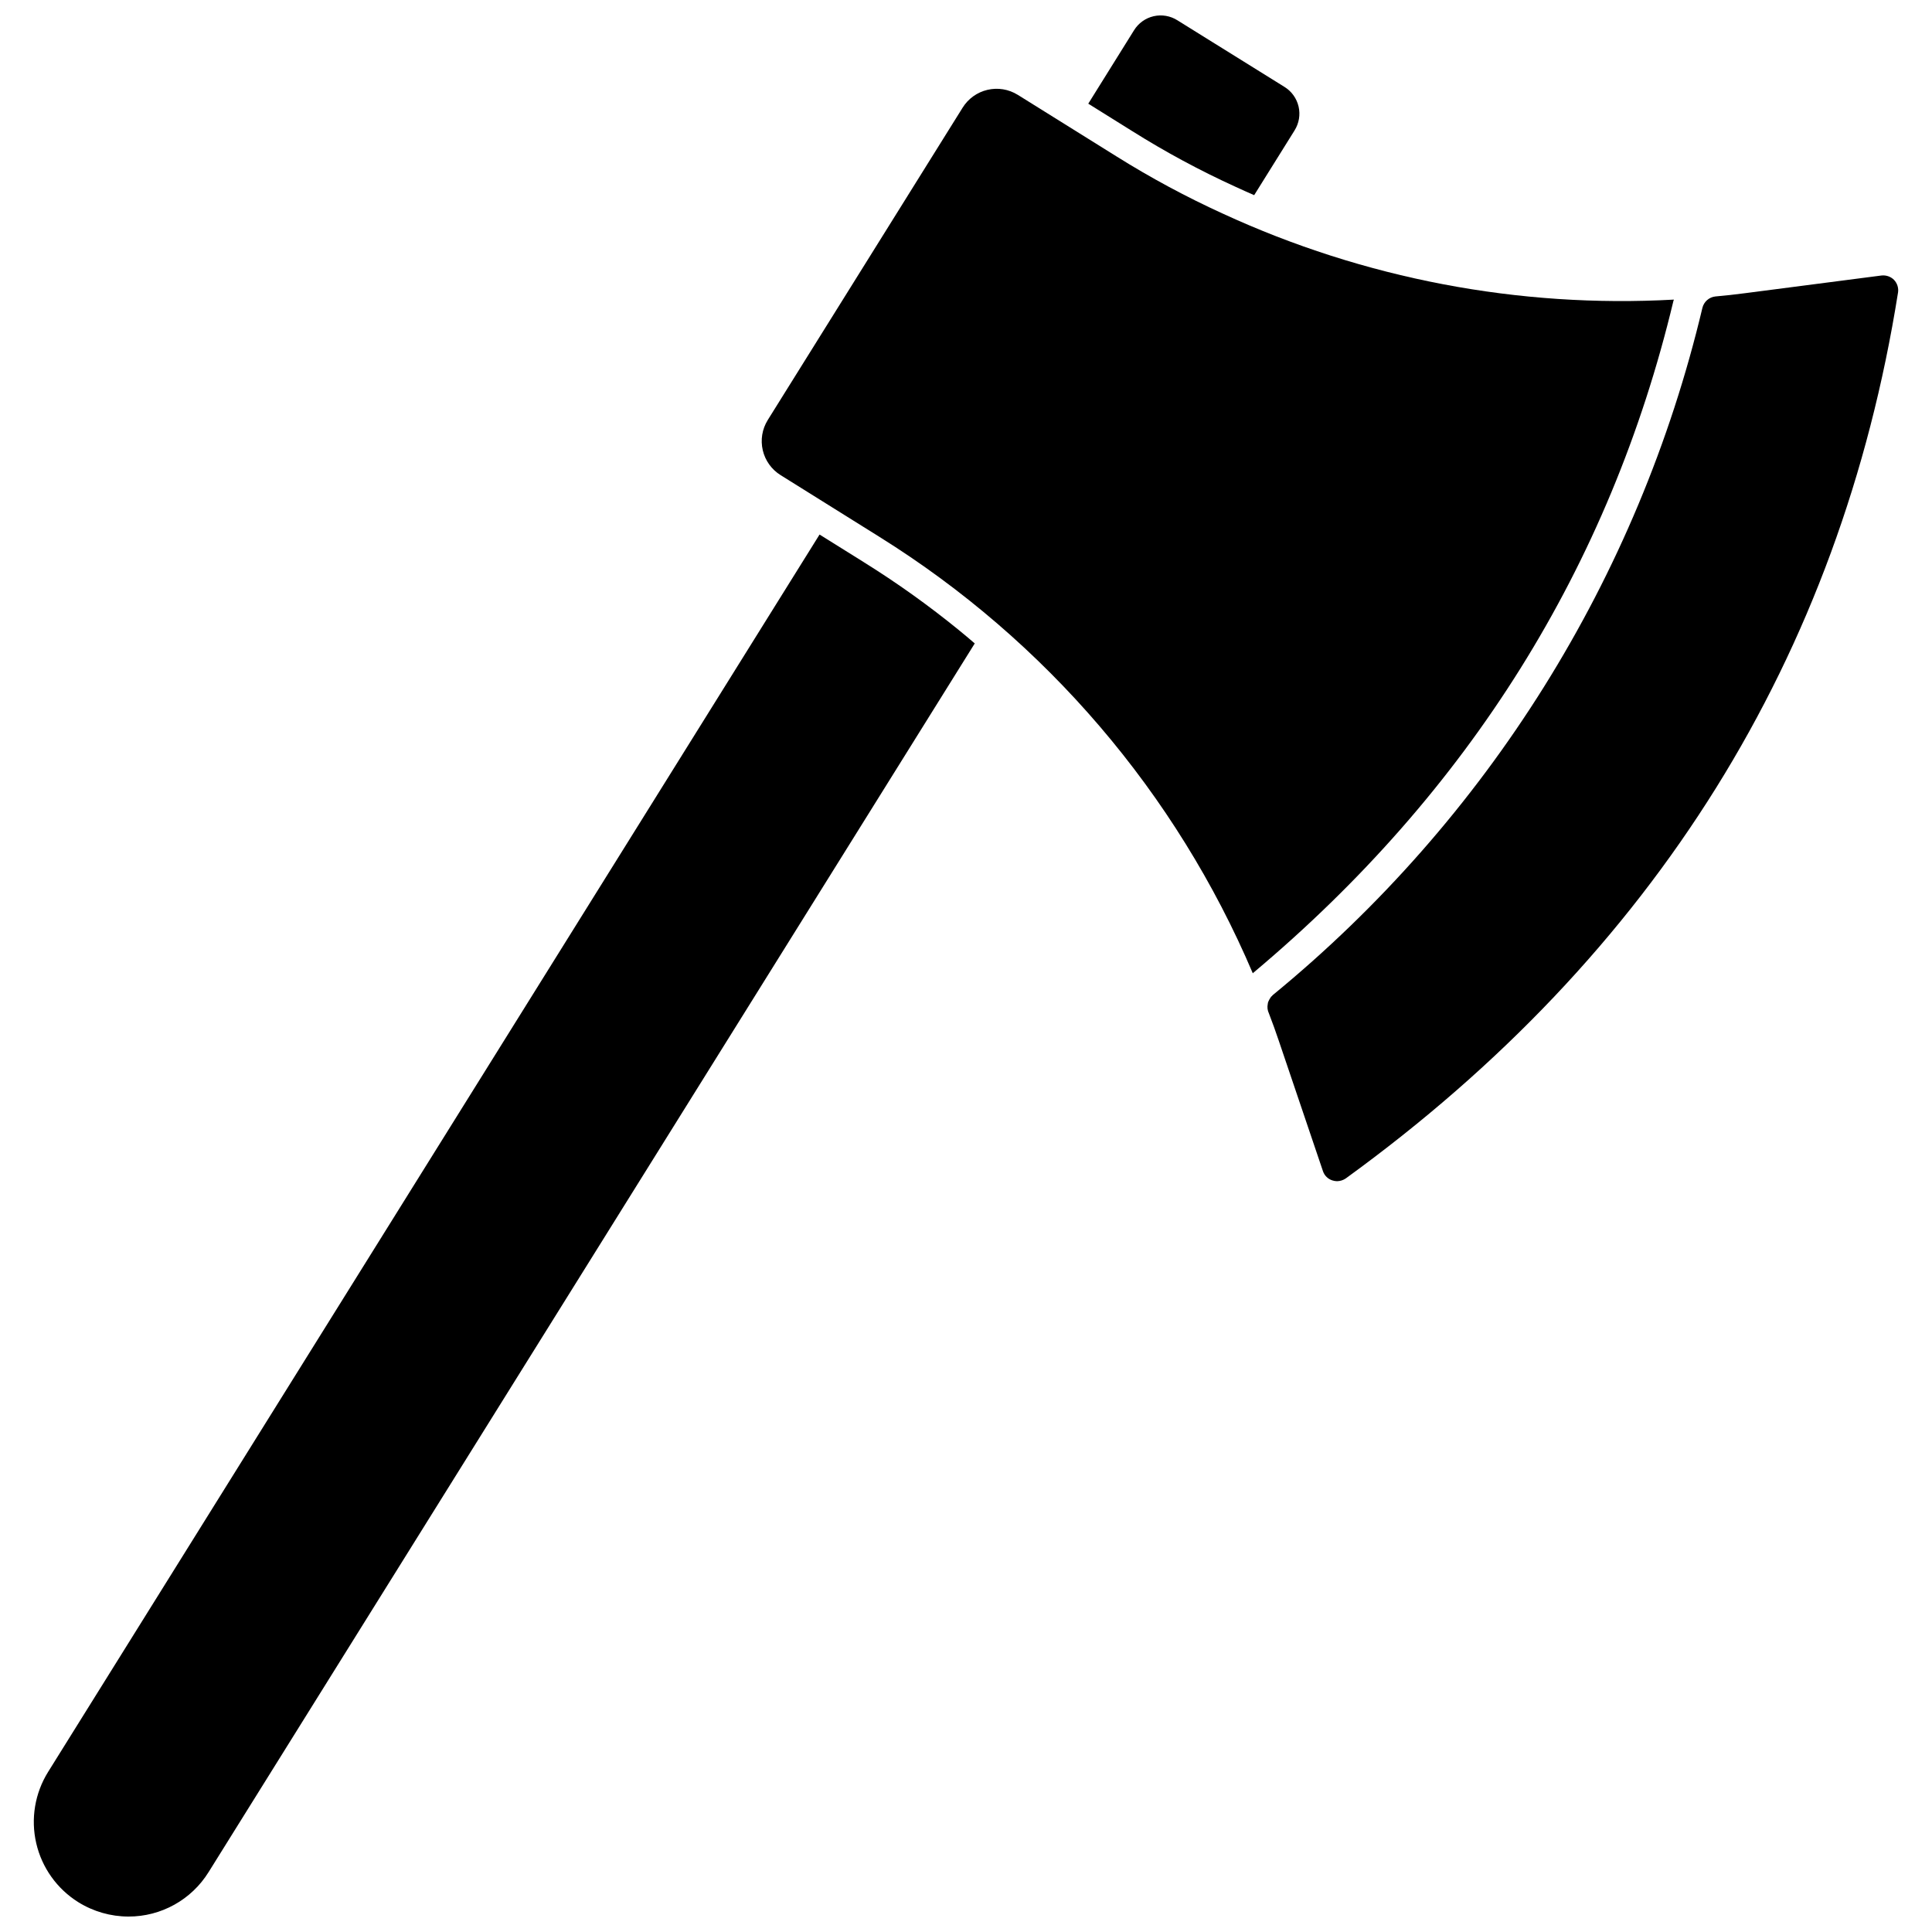
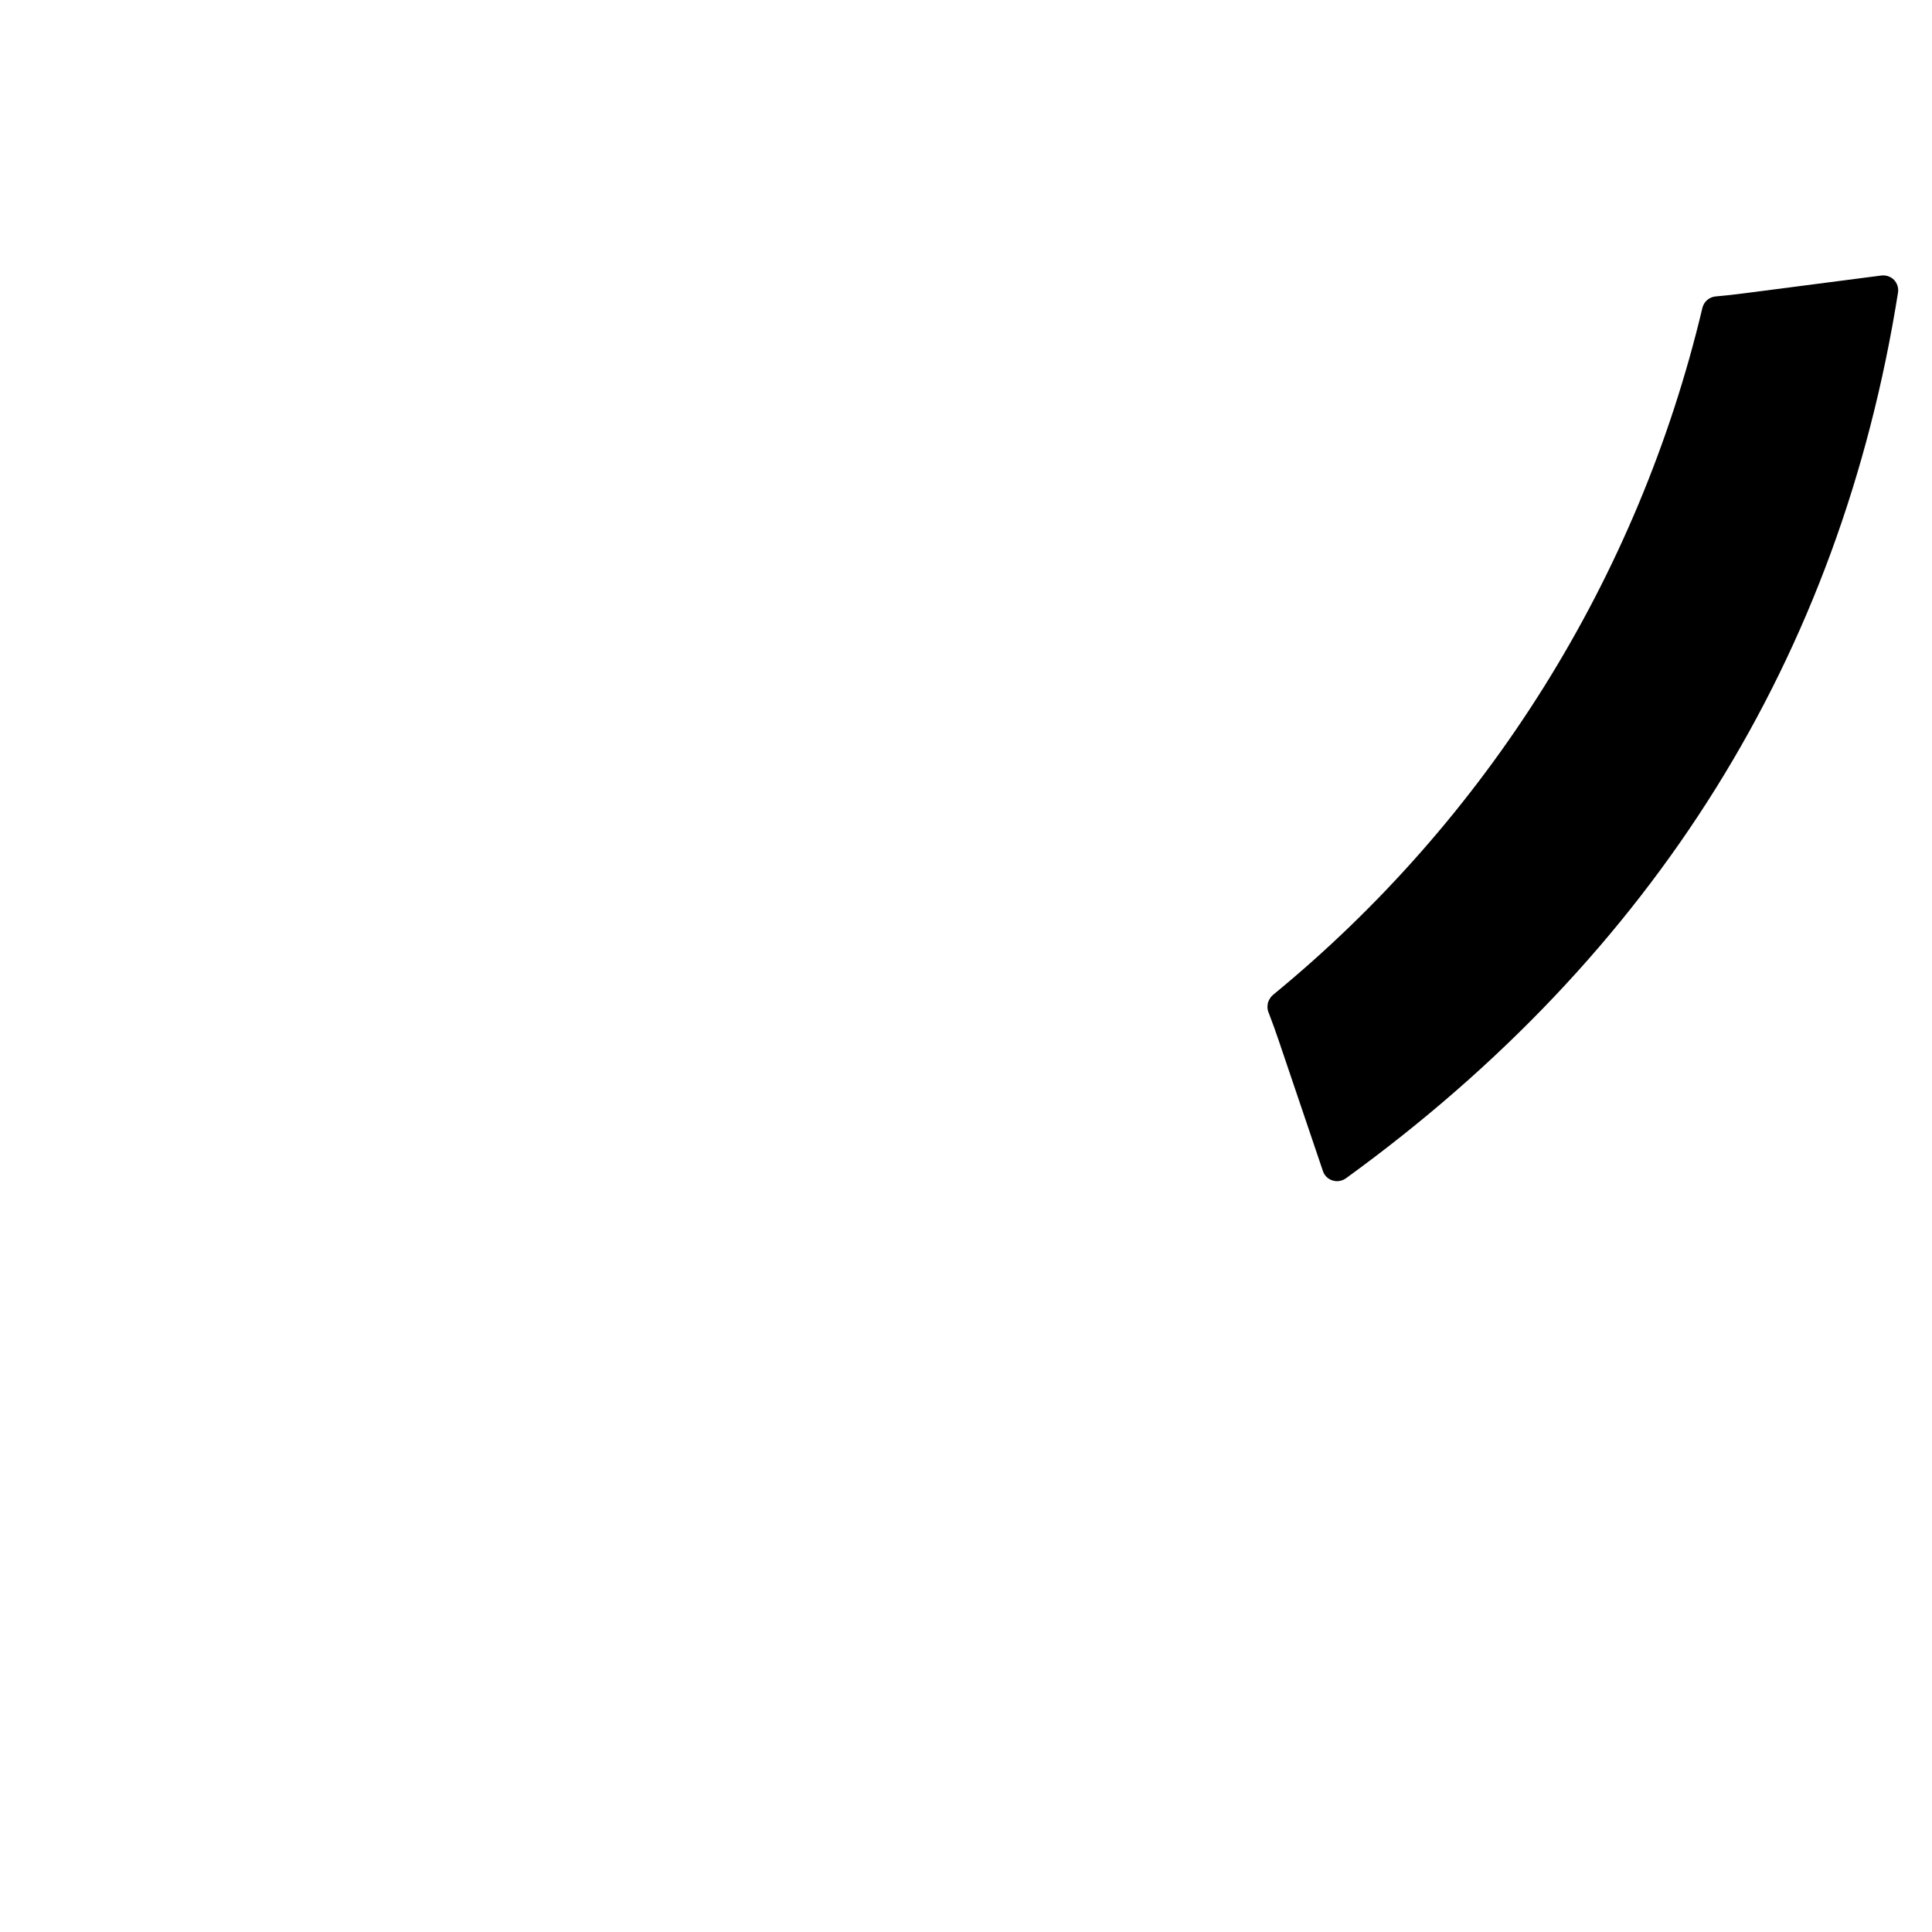
<svg xmlns="http://www.w3.org/2000/svg" width="800px" height="800px" version="1.1" viewBox="144 144 512 512">
  <defs>
    <clipPath id="b">
-       <path d="m432 148.09h57v47.906h-57z" />
-     </clipPath>
+       </clipPath>
    <clipPath id="a">
-       <path d="m152 285h251v366.9h-251z" />
-     </clipPath>
+       </clipPath>
  </defs>
  <g clip-path="url(#b)">
-     <path d="m471.29 193.44c1.691 0.789 3.387 1.535 5.078 2.281l10.707-17.16h-0.004c1.184-1.883 1.57-4.16 1.066-6.324-0.504-2.164-1.852-4.043-3.742-5.207l-28.34-17.633c-1.875-1.199-4.148-1.594-6.316-1.102-2.172 0.496-4.047 1.844-5.215 3.738l-12.121 19.445 11.73 7.32-0.004-0.004c8.719 5.477 17.793 10.371 27.16 14.645z" />
-   </g>
+     </g>
  <g clip-path="url(#a)">
-     <path d="m372.92 292.98-11.73-7.32-204.44 327.91c-3.512 5.641-4.644 12.441-3.144 18.914 1.496 6.469 5.5 12.082 11.133 15.605 3.992 2.488 8.602 3.812 13.305 3.816 8.652 0.02 16.699-4.449 21.254-11.809l203.02-325.58c-1.379-1.18-2.754-2.363-4.172-3.504-8.016-6.539-16.445-12.562-25.23-18.027z" />
-   </g>
+     </g>
  <path d="m645.93 218.16c-0.883-0.875-2.117-1.293-3.348-1.145l-36.133 4.684c-2.637 0.355-5.234 0.629-7.871 0.867-1.664 0.191-3.035 1.402-3.426 3.031-16.988 71.539-56.992 135.52-113.87 182.12-0.098 0.082-0.156 0.191-0.246 0.285-0.09 0.09-0.129 0.078-0.184 0.137-0.055 0.059-0.094 0.176-0.156 0.262l-0.004-0.004c-0.152 0.211-0.285 0.438-0.395 0.672-0.113 0.211-0.203 0.43-0.277 0.656-0.031 0.121-0.031 0.242-0.051 0.367h-0.004c-0.168 0.828-0.059 1.688 0.305 2.449 0.934 2.41 1.805 4.852 2.633 7.297l11.691 34.52c0.395 1.195 1.348 2.121 2.559 2.481 0.383 0.121 0.777 0.184 1.18 0.191 0.832-0.012 1.641-0.27 2.32-0.742 81.789-59.316 131.03-138.31 146.34-234.74l0.004-0.004c0.191-1.234-0.207-2.484-1.07-3.383z" />
-   <path d="m587.48 223.75 0.117-0.355v0.004c-41.109 2.281-82.152-5.547-119.54-22.789-9.688-4.418-19.074-9.469-28.102-15.117l-26.254-16.375v0.004c-2.391-1.484-5.269-1.957-8.012-1.312-2.738 0.641-5.109 2.344-6.59 4.734l-51.641 82.773v0.004c-1.484 2.387-1.957 5.269-1.312 8.008 0.641 2.738 2.344 5.109 4.738 6.594l26.215 16.375h-0.004c44.055 27.484 78.586 67.855 98.914 115.64 0.039-0.078 0.117-0.117 0.195-0.195 57.035-47.863 94.465-107.69 111.27-177.99z" />
</svg>